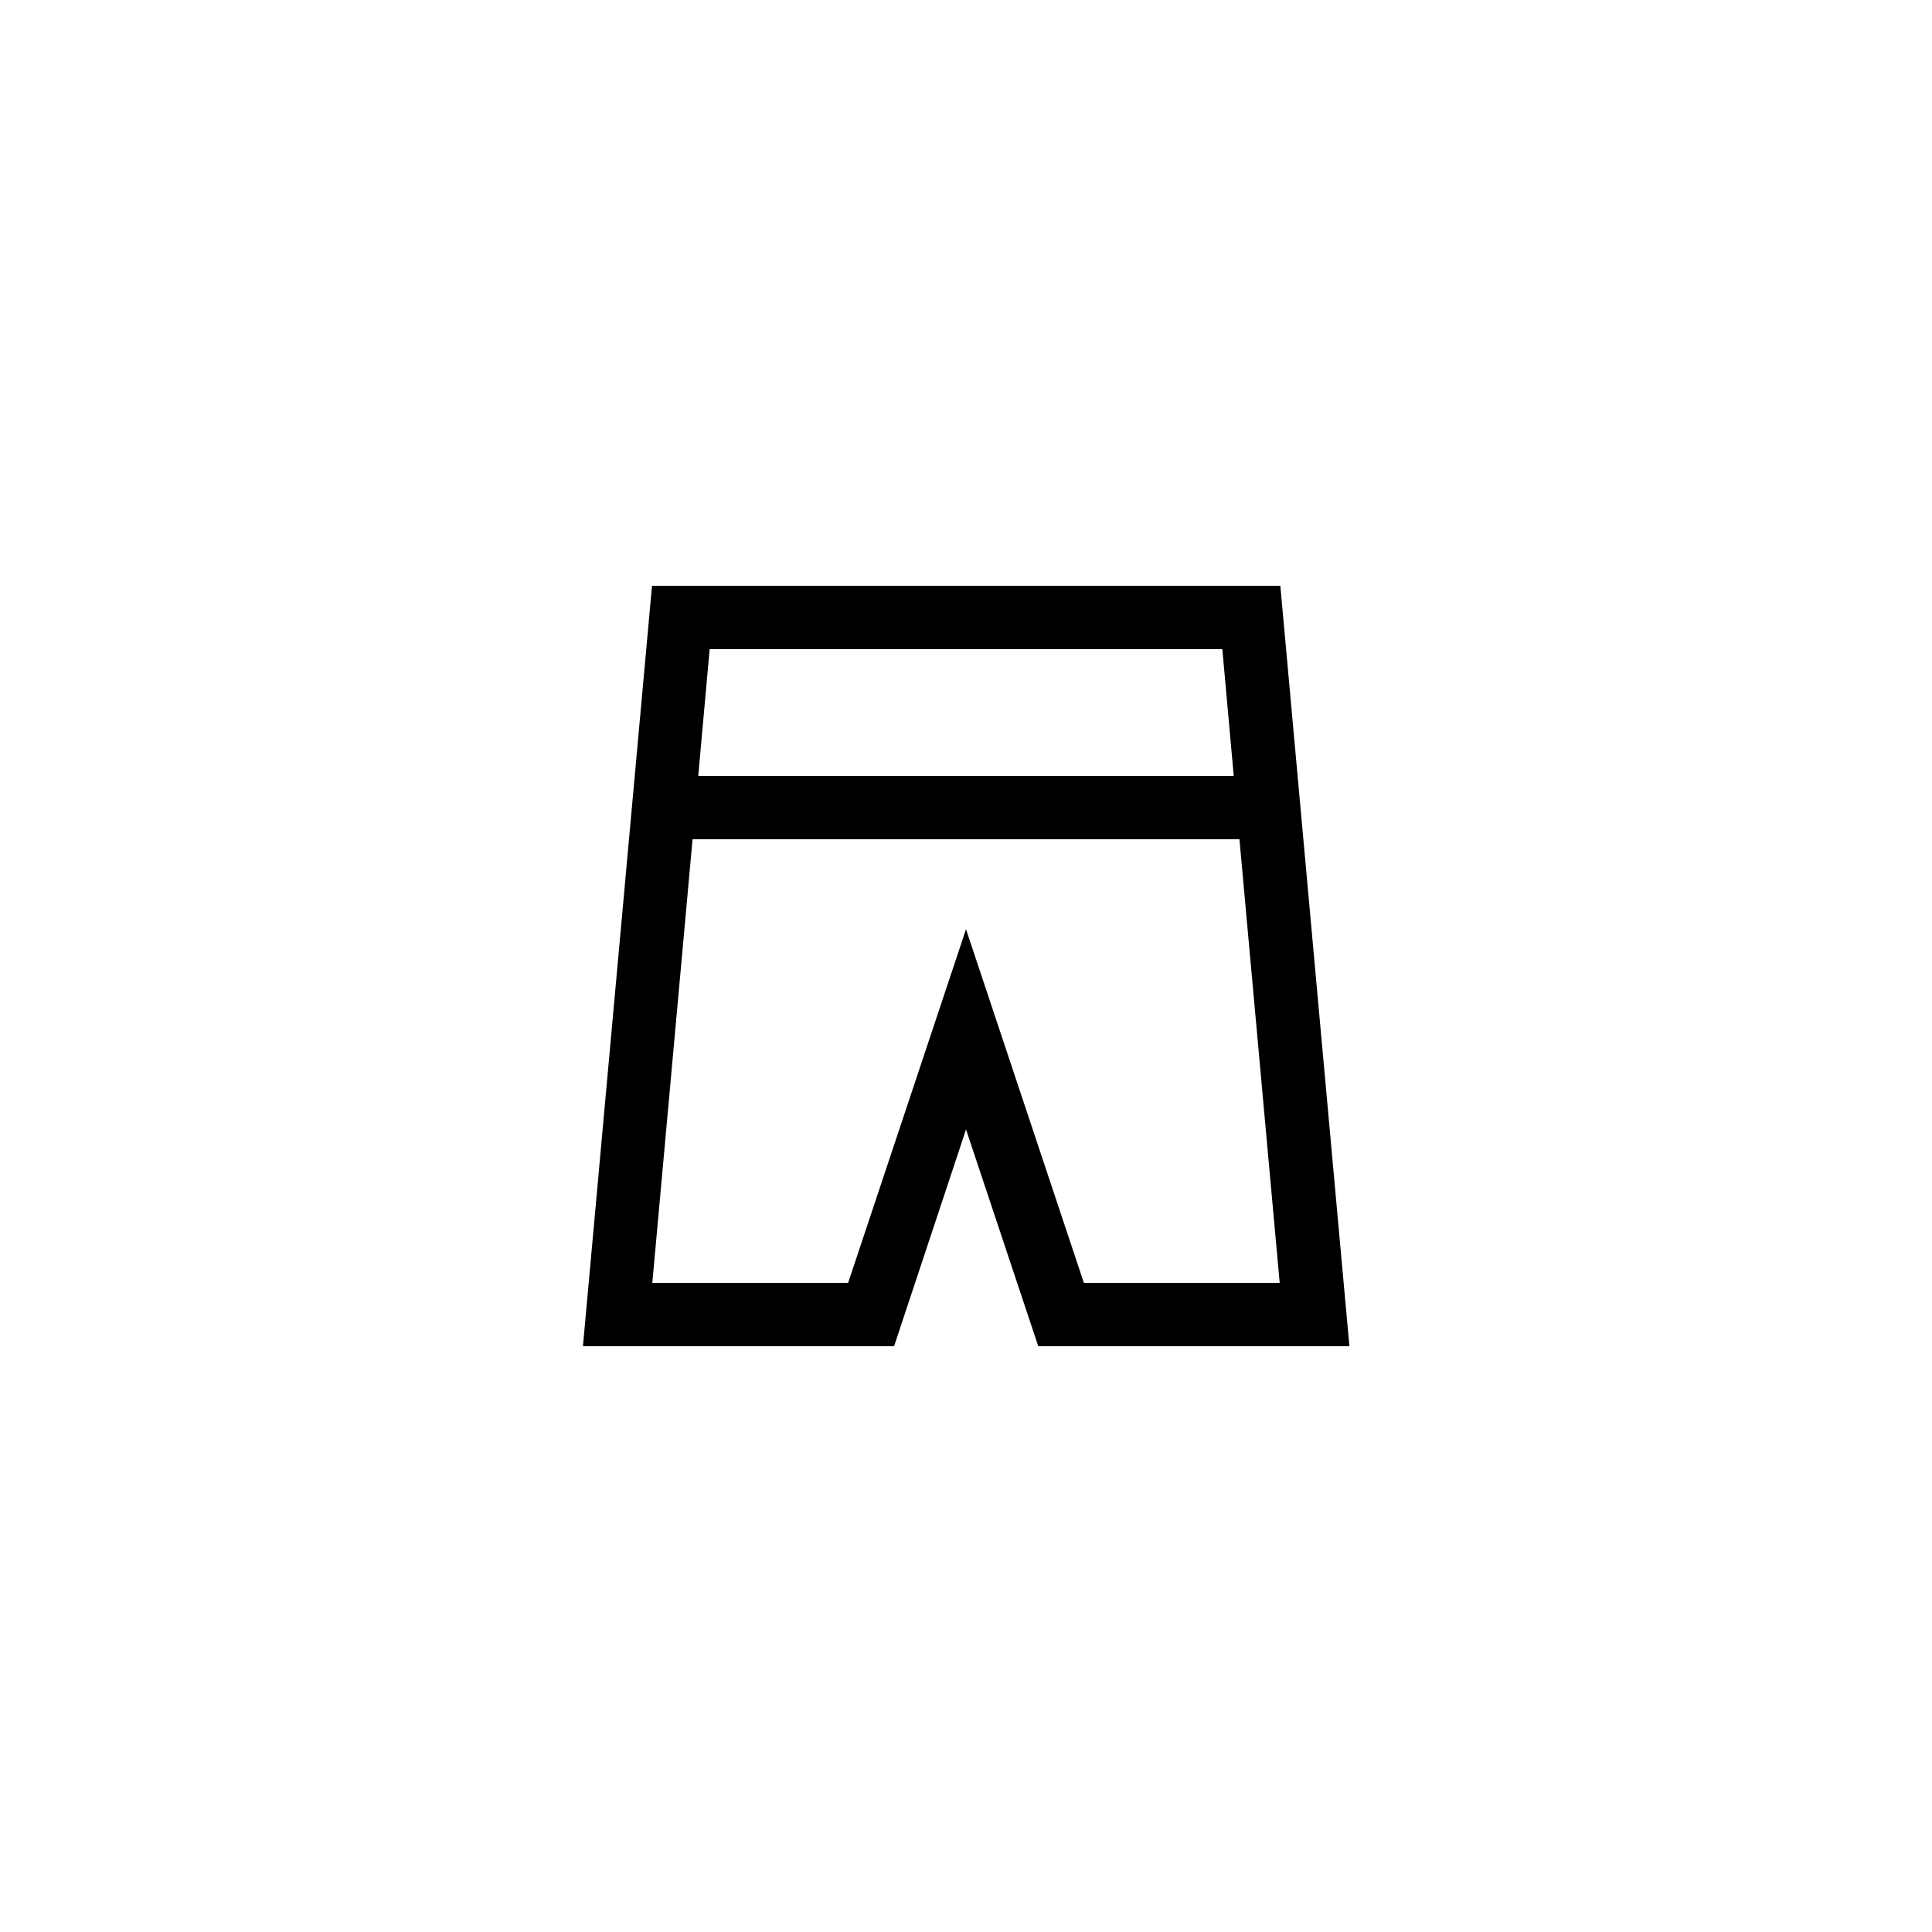
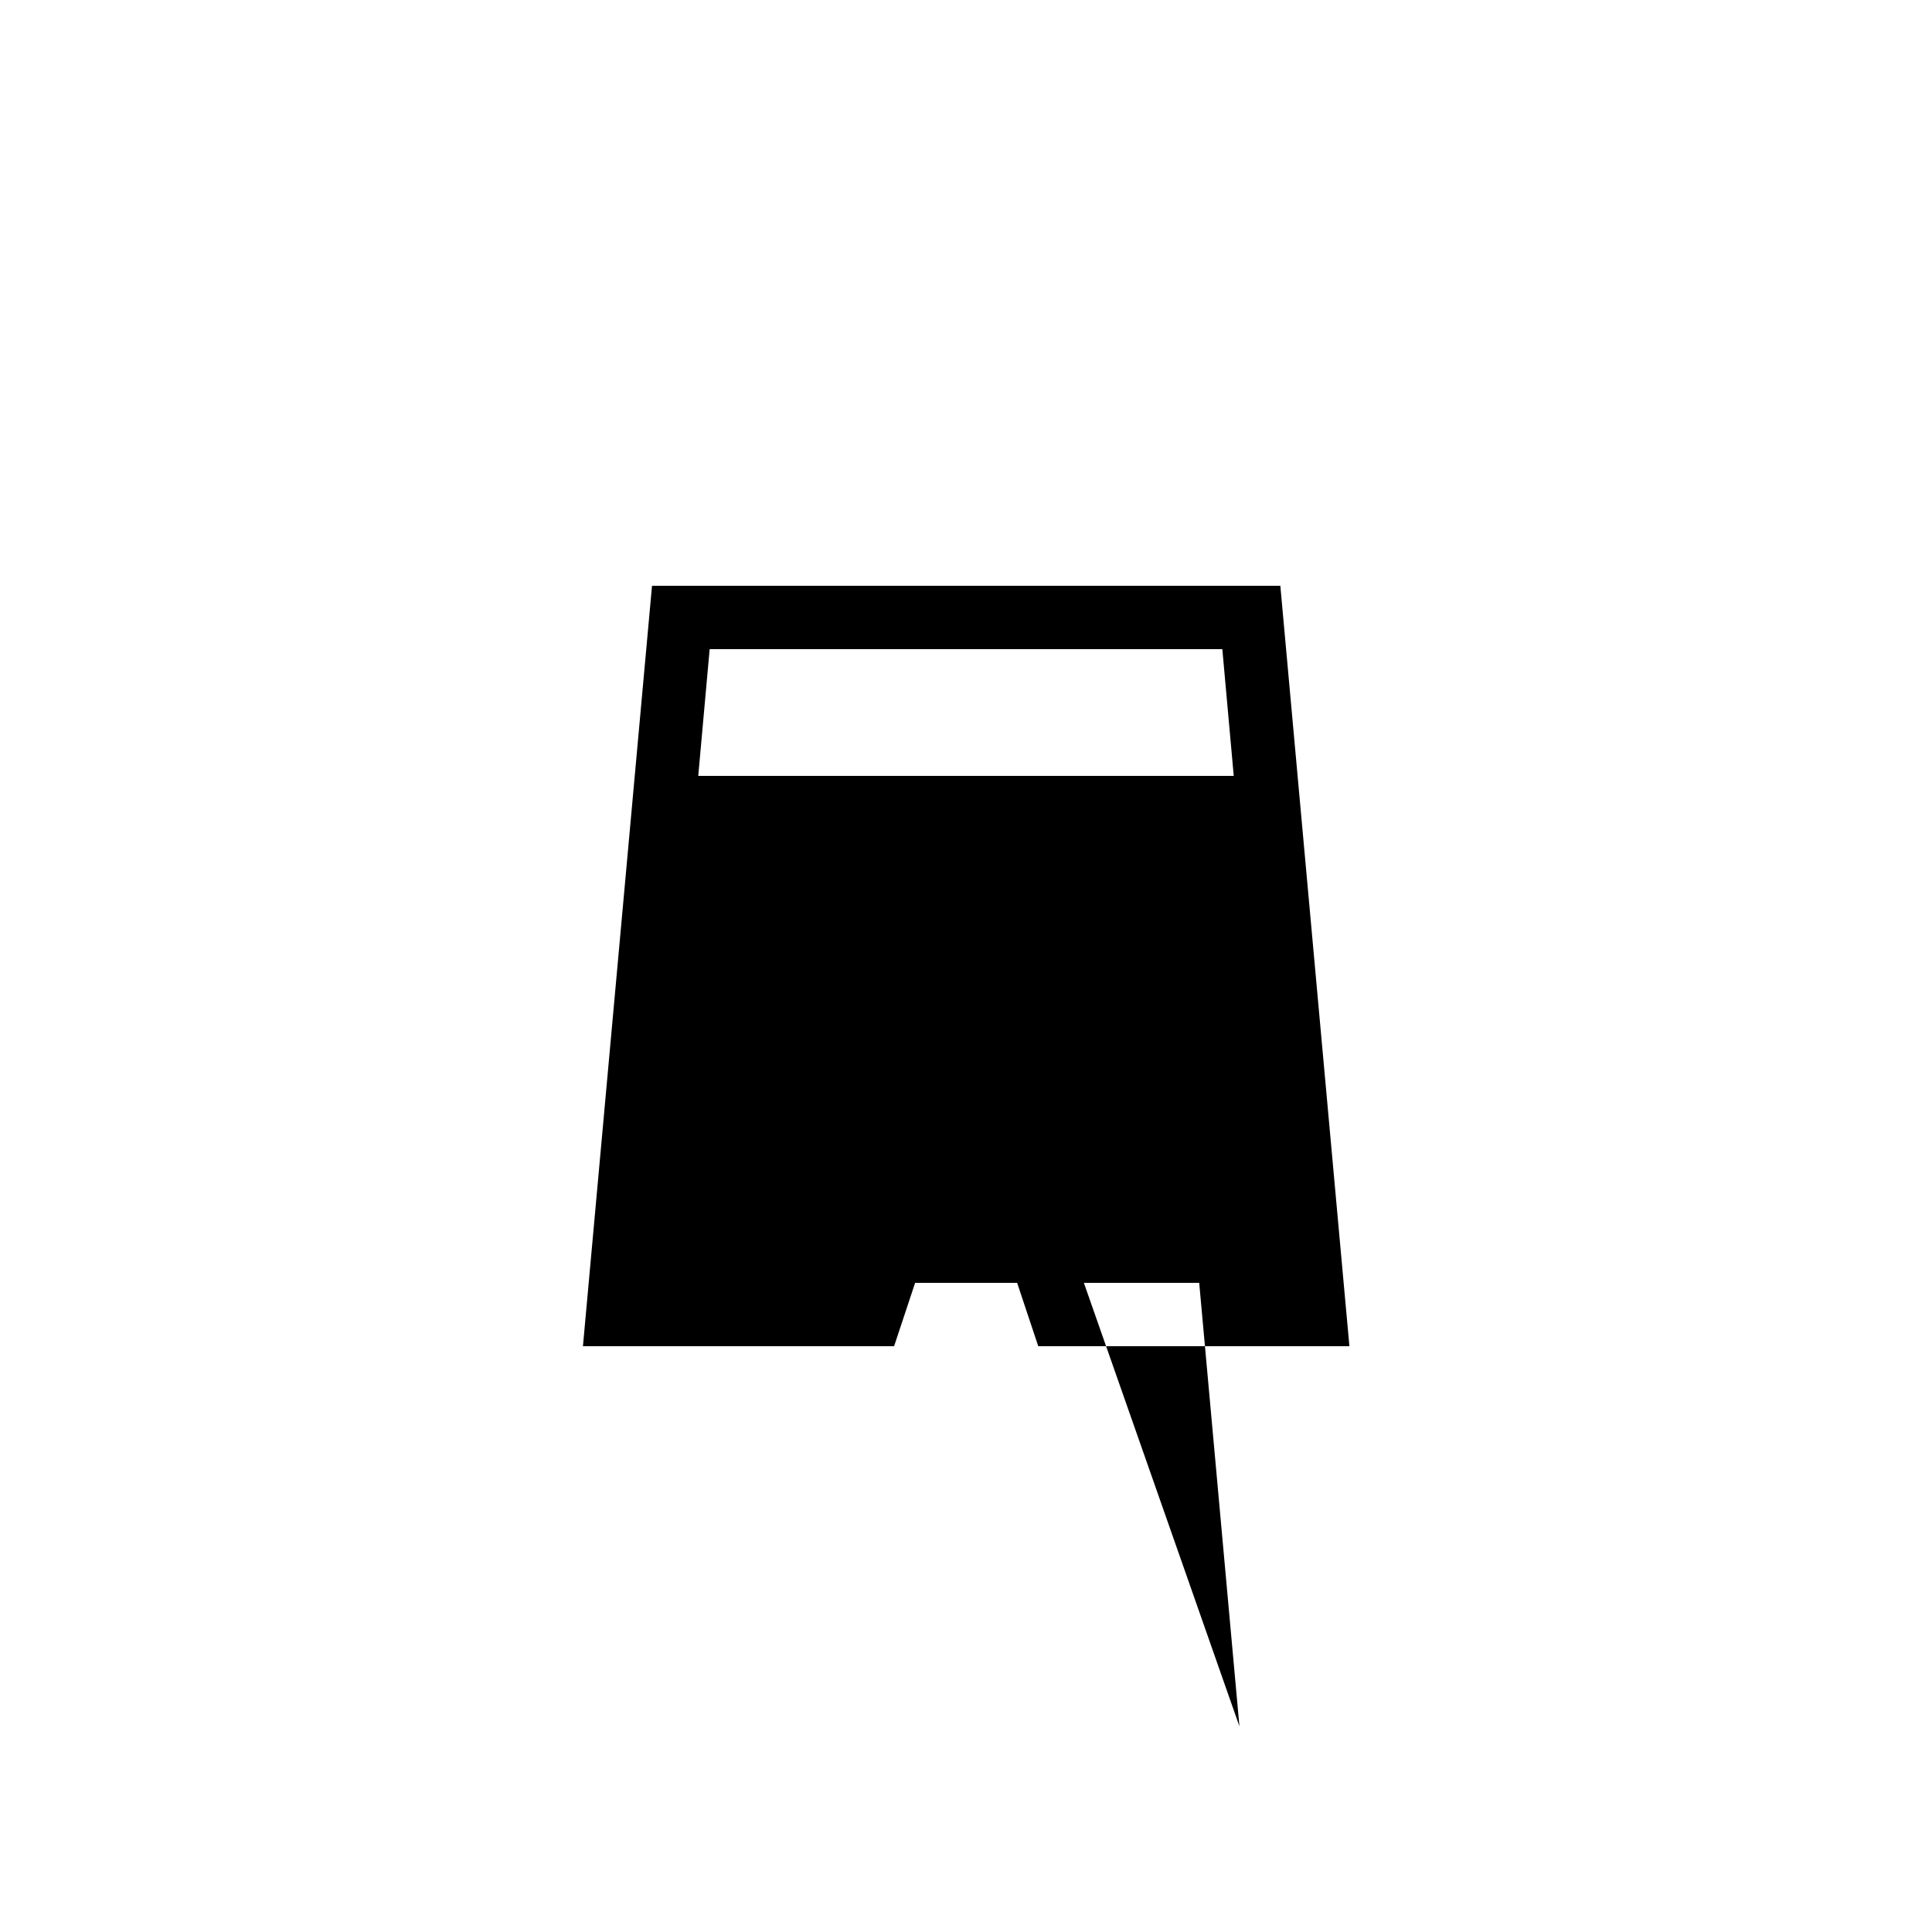
<svg xmlns="http://www.w3.org/2000/svg" fill="#000000" width="800px" height="800px" version="1.1" viewBox="144 144 512 512">
-   <path d="m316.79 299.24-18.305 201.52h82.457l19.062-57.438 19.145 57.438h82.457l-18.305-201.52zm151.14 16.793 3.023 33.586h-141.91l3.023-33.586zm-36.695 167.93-31.234-93.707-31.238 93.707h-51.891l10.664-117.55h144.93l10.664 117.55z" />
+   <path d="m316.79 299.24-18.305 201.52h82.457l19.062-57.438 19.145 57.438h82.457l-18.305-201.52zm151.14 16.793 3.023 33.586h-141.91l3.023-33.586zm-36.695 167.93-31.234-93.707-31.238 93.707h-51.891h144.93l10.664 117.55z" />
</svg>